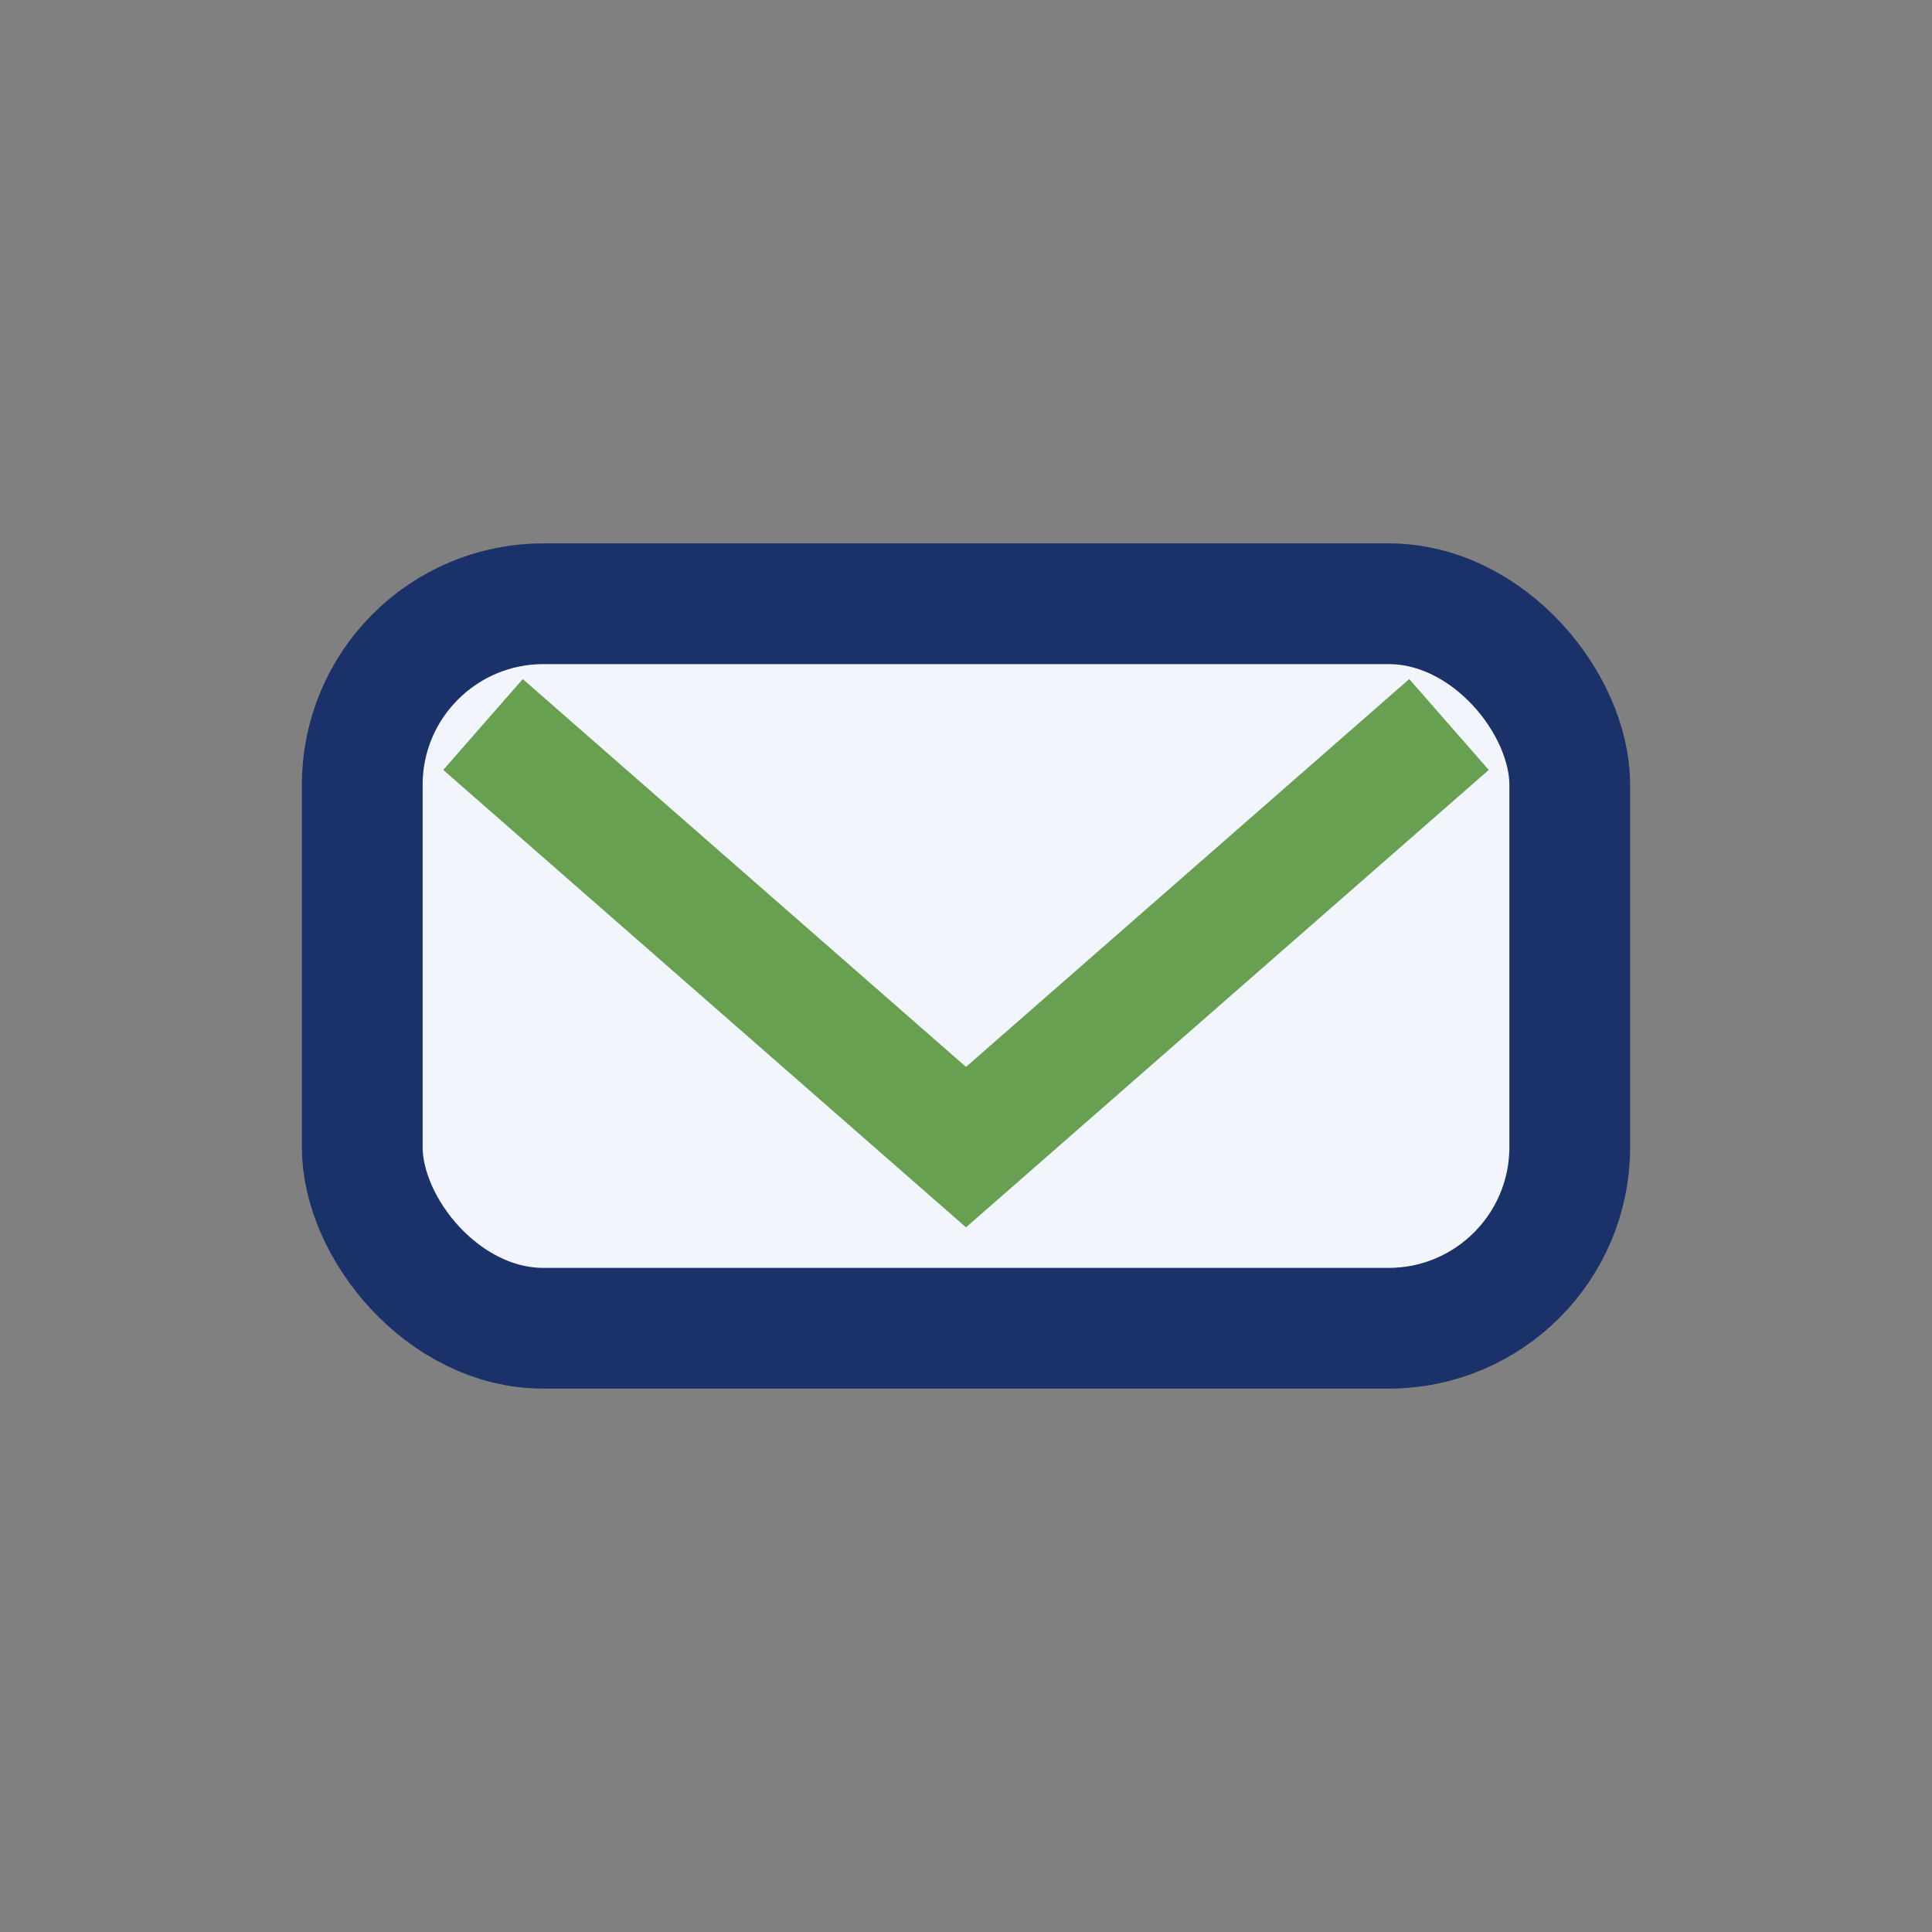
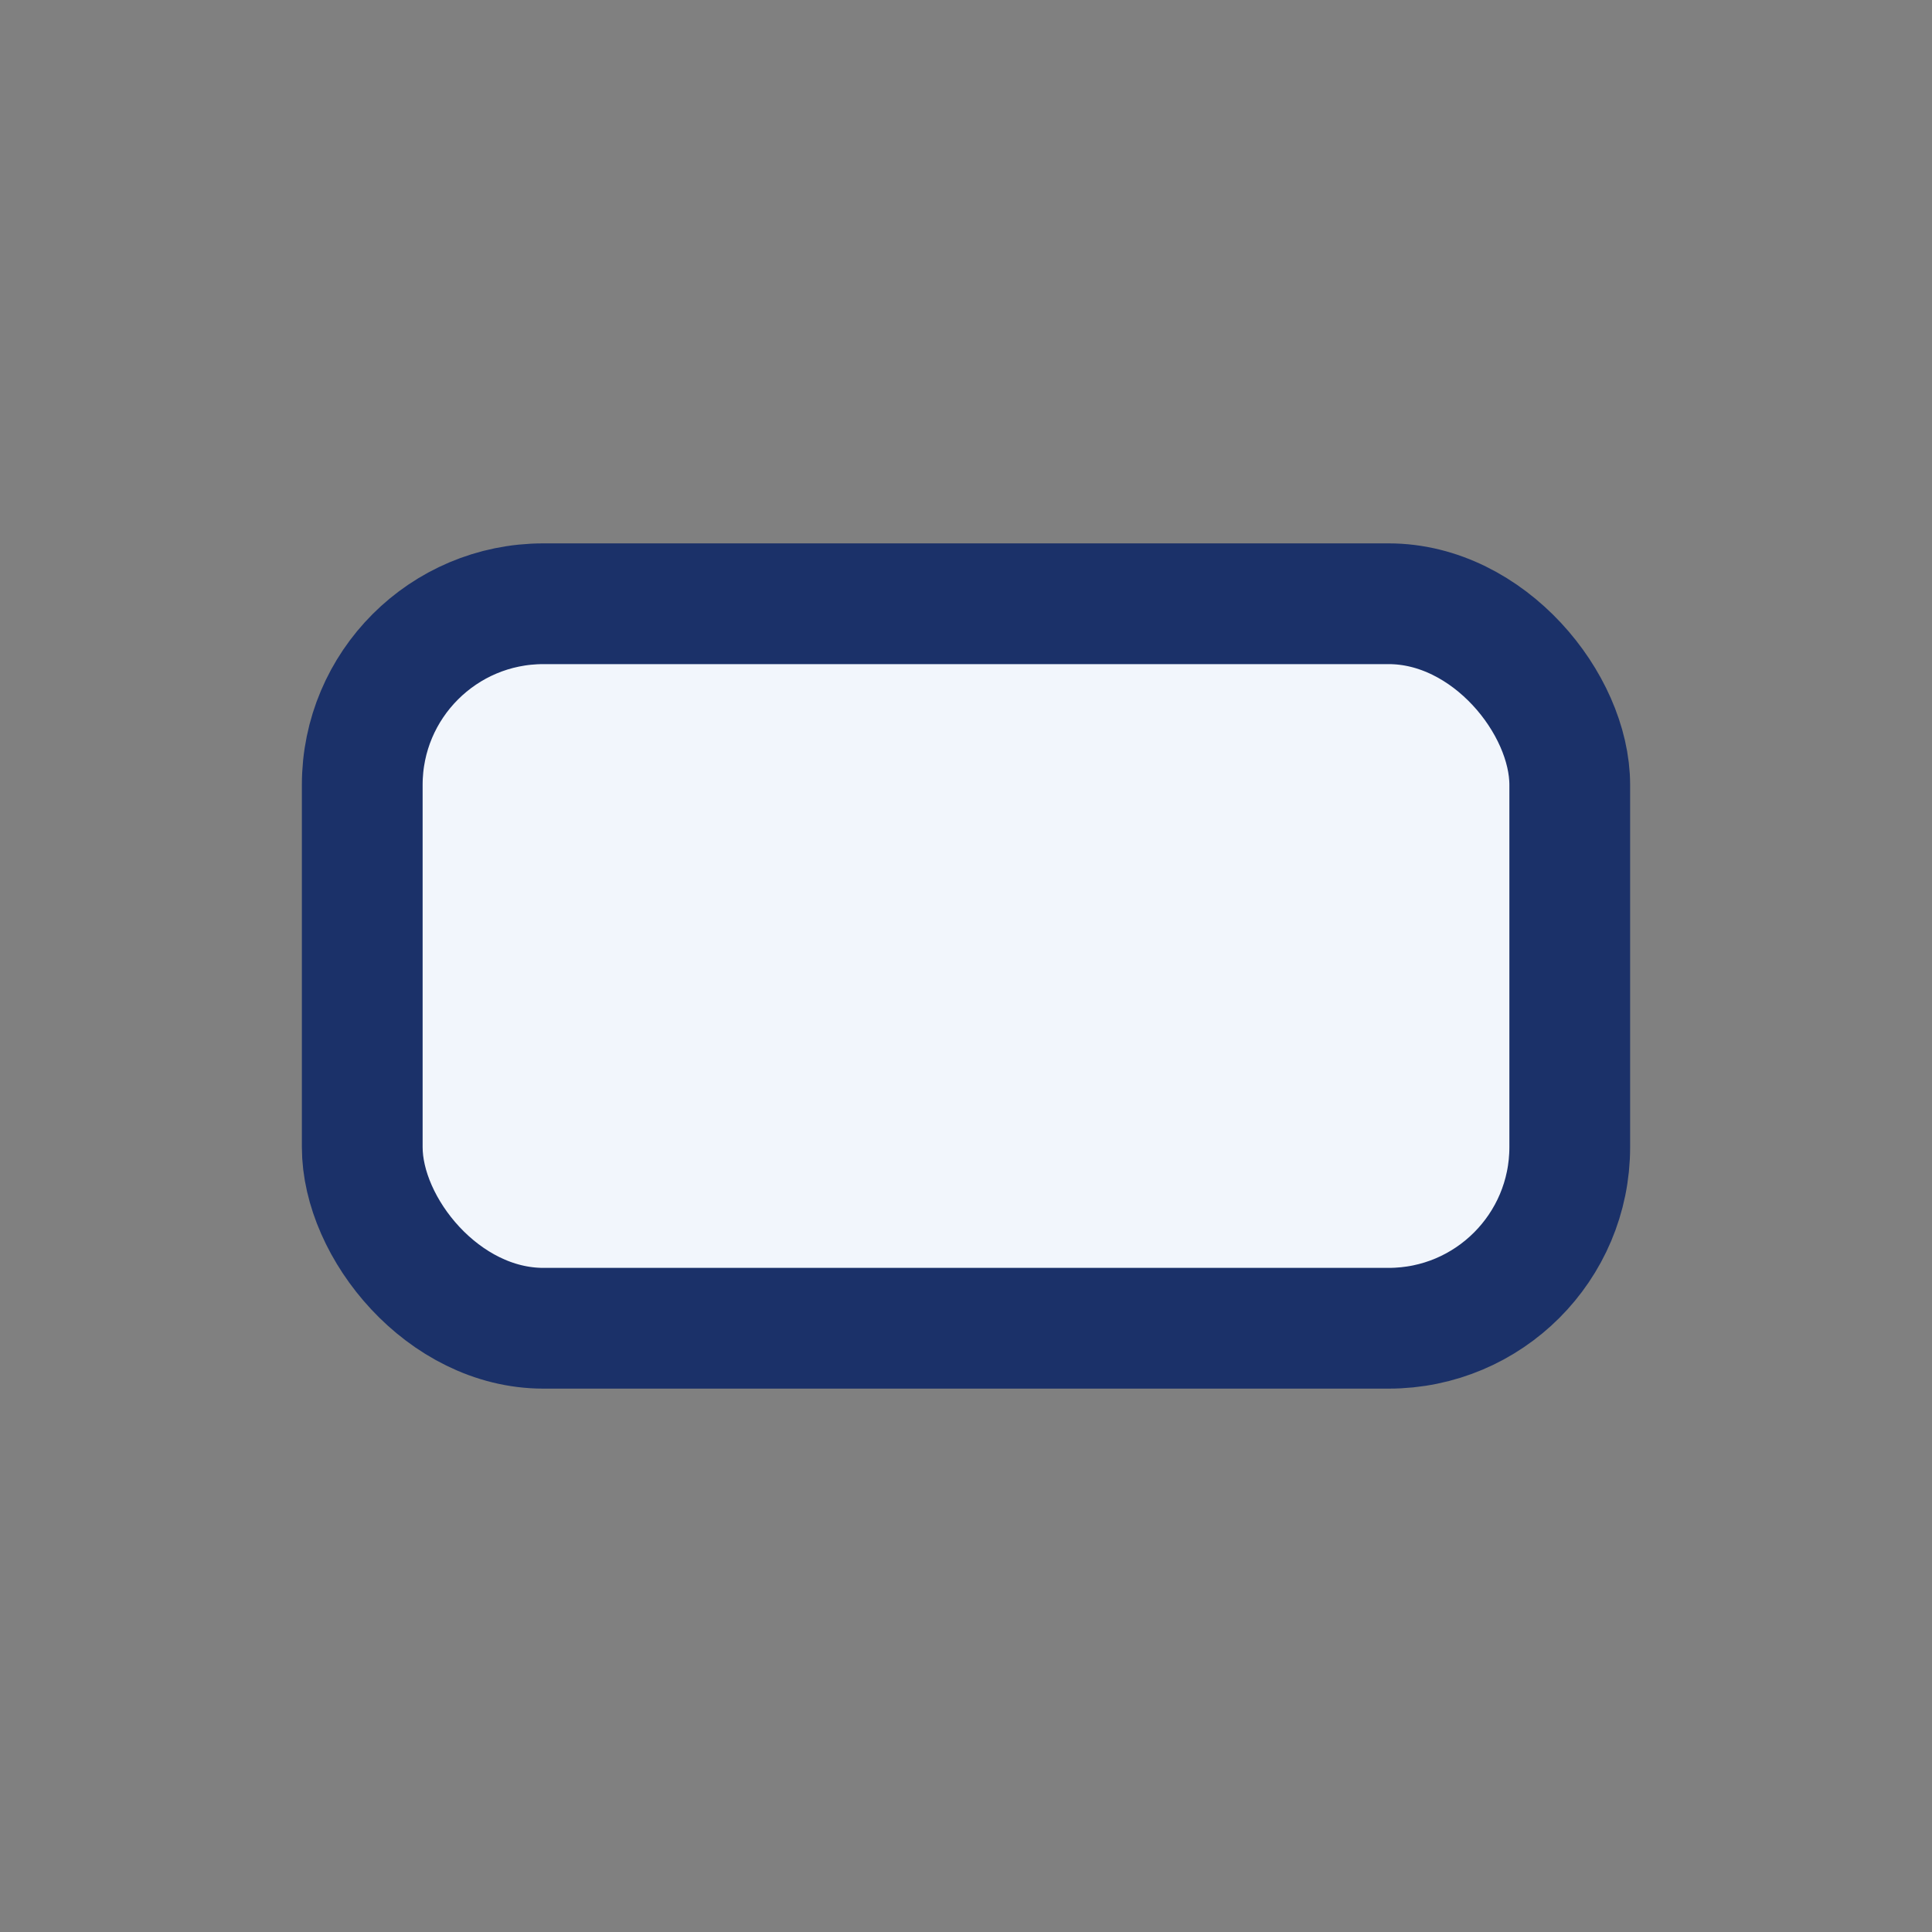
<svg xmlns="http://www.w3.org/2000/svg" width="32" height="32" viewBox="0 0 32 32">
  <rect x="0" y="0" width="32" height="32" fill="#808080" stroke="none" />
  <rect x="6" y="10" width="20" height="12" rx="3" fill="#F2F6FC" stroke="#1B3169" stroke-width="2" />
-   <path d="M8 12l8 7 8-7" stroke="#68A051" stroke-width="2" fill="none" />
</svg>